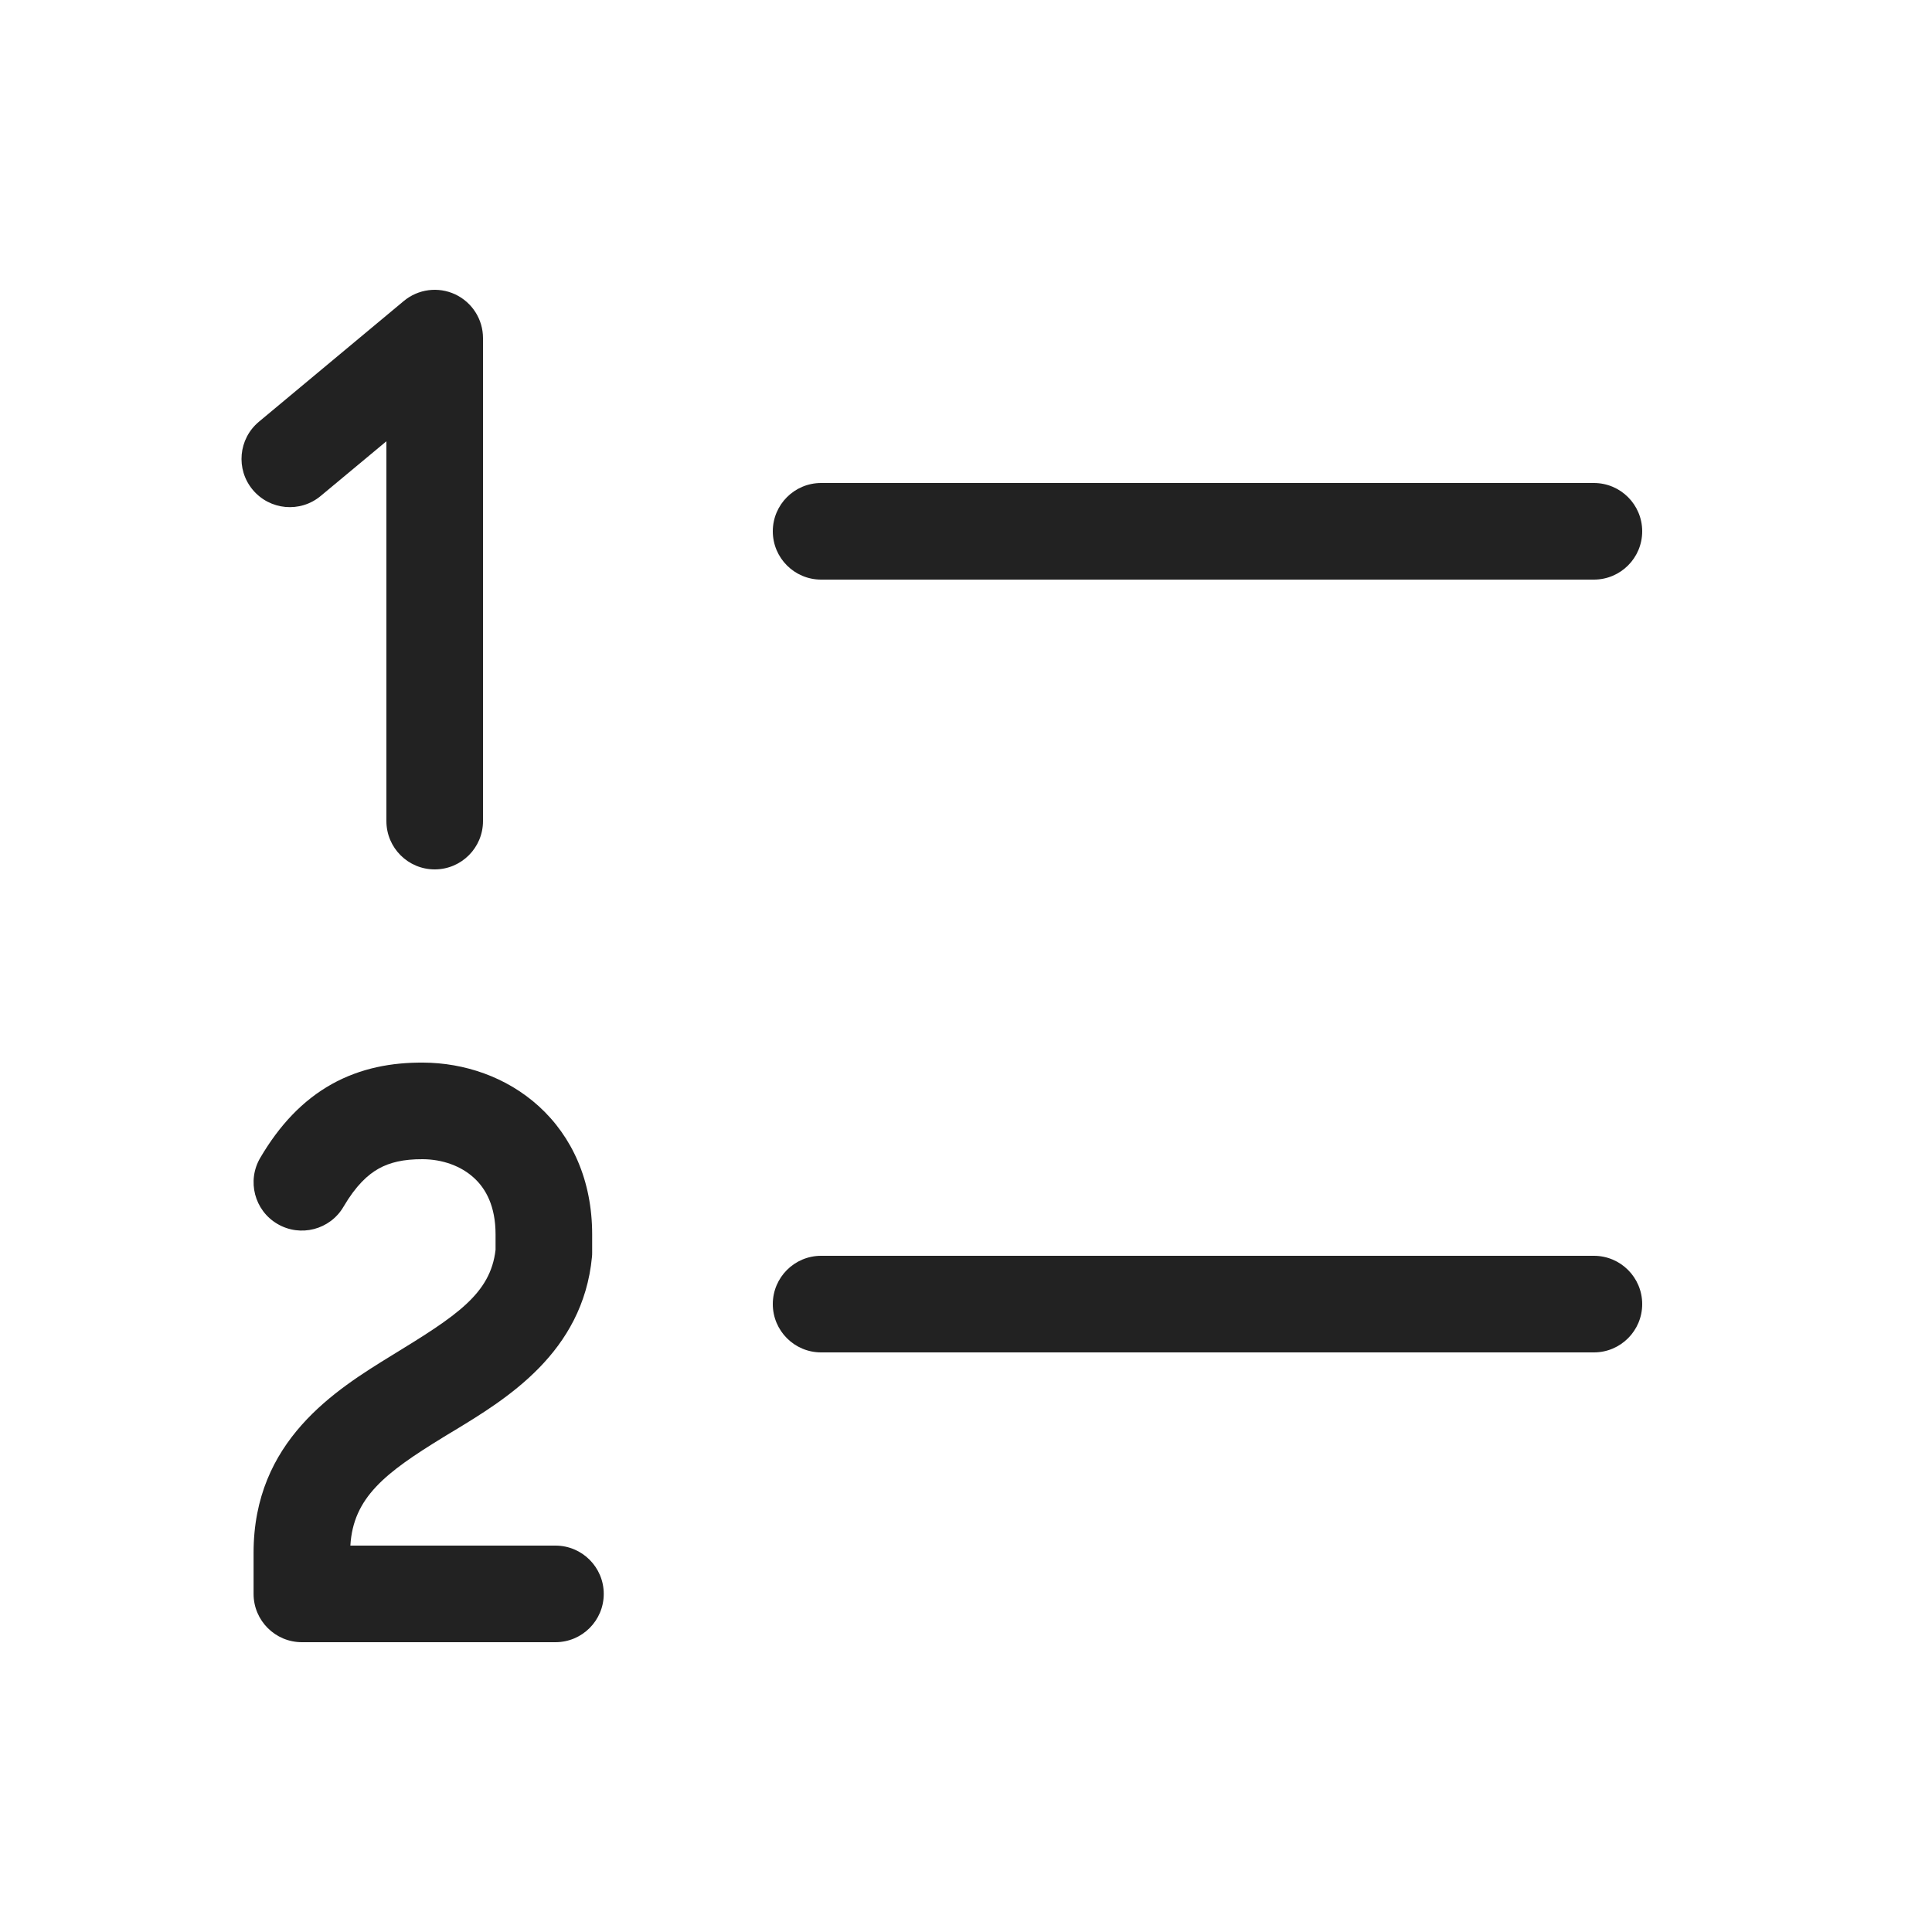
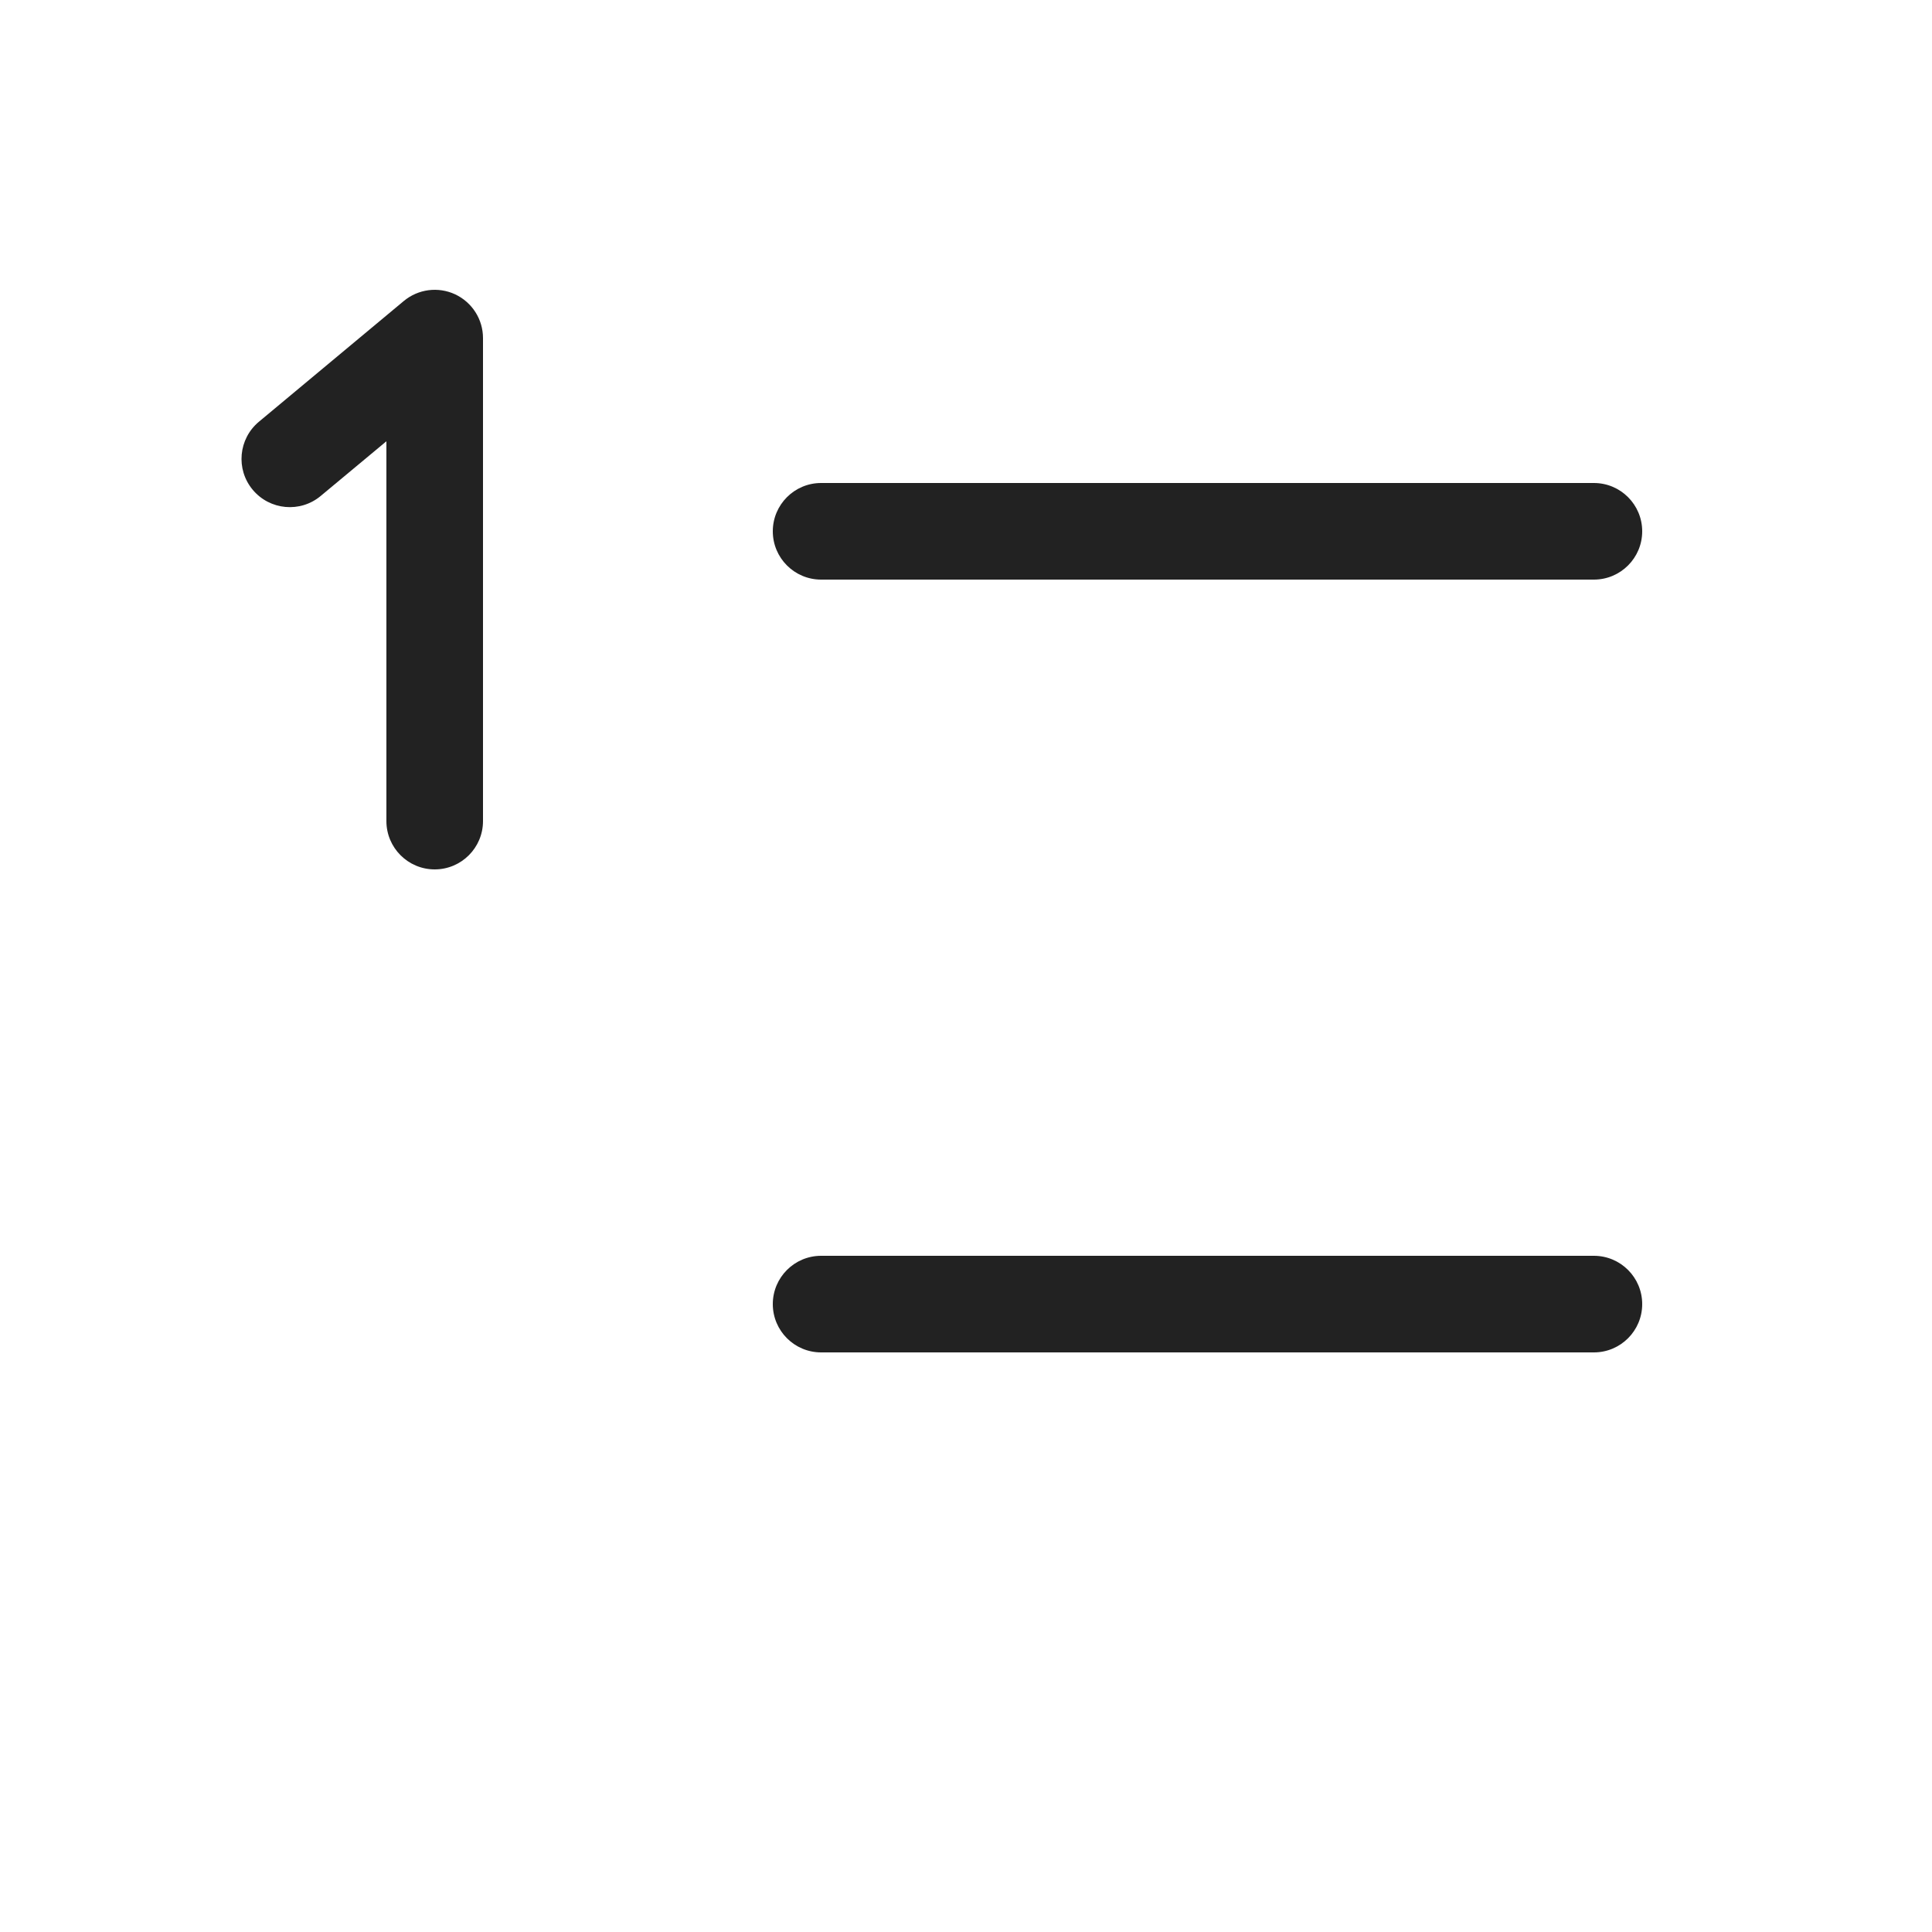
<svg xmlns="http://www.w3.org/2000/svg" width="20" height="20" viewBox="0 0 20 20" fill="none">
  <path d="M4.712 3.047C4.888 3.13 5 3.306 5 3.5V8.5C5 8.776 4.776 9 4.5 9C4.224 9 4 8.776 4 8.5V4.568L3.32 5.134C3.108 5.311 2.793 5.282 2.616 5.07C2.439 4.858 2.468 4.543 2.68 4.366L4.18 3.116C4.329 2.992 4.536 2.965 4.712 3.047Z" fill="#222222" />
  <path d="M8.5 5C8.224 5 8 5.224 8 5.5C8 5.776 8.224 6 8.5 6H16.5C16.776 6 17 5.776 17 5.5C17 5.224 16.776 5 16.5 5H8.5Z" fill="#222222" />
  <path d="M8.5 13C8.224 13 8 13.224 8 13.5C8 13.776 8.224 14 8.5 14H16.5C16.776 14 17 13.776 17 13.5C17 13.224 16.776 13 16.5 13H8.5Z" fill="#222222" />
-   <path d="M3.556 12.492C3.685 12.272 3.809 12.159 3.921 12.097C4.034 12.034 4.175 11.999 4.375 12C4.584 12.001 4.774 12.072 4.905 12.192C5.028 12.303 5.13 12.485 5.13 12.778V12.938C5.077 13.395 4.724 13.622 4.061 14.028C3.471 14.39 2.625 14.916 2.625 16.074V16.5C2.625 16.776 2.849 17 3.125 17H5.75C6.026 17 6.25 16.776 6.25 16.5C6.25 16.224 6.026 16 5.75 16H3.627C3.656 15.503 3.987 15.247 4.584 14.881C4.619 14.859 4.655 14.837 4.693 14.815C5.239 14.484 6.033 14.004 6.128 13.012C6.13 12.996 6.13 12.98 6.13 12.964V12.778C6.13 12.222 5.923 11.766 5.578 11.452C5.241 11.146 4.804 11.002 4.38 11C4.058 10.998 3.736 11.055 3.434 11.223C3.132 11.392 2.891 11.65 2.694 11.986C2.554 12.224 2.634 12.531 2.872 12.67C3.11 12.81 3.417 12.73 3.556 12.492Z" fill="#222222" />
</svg>